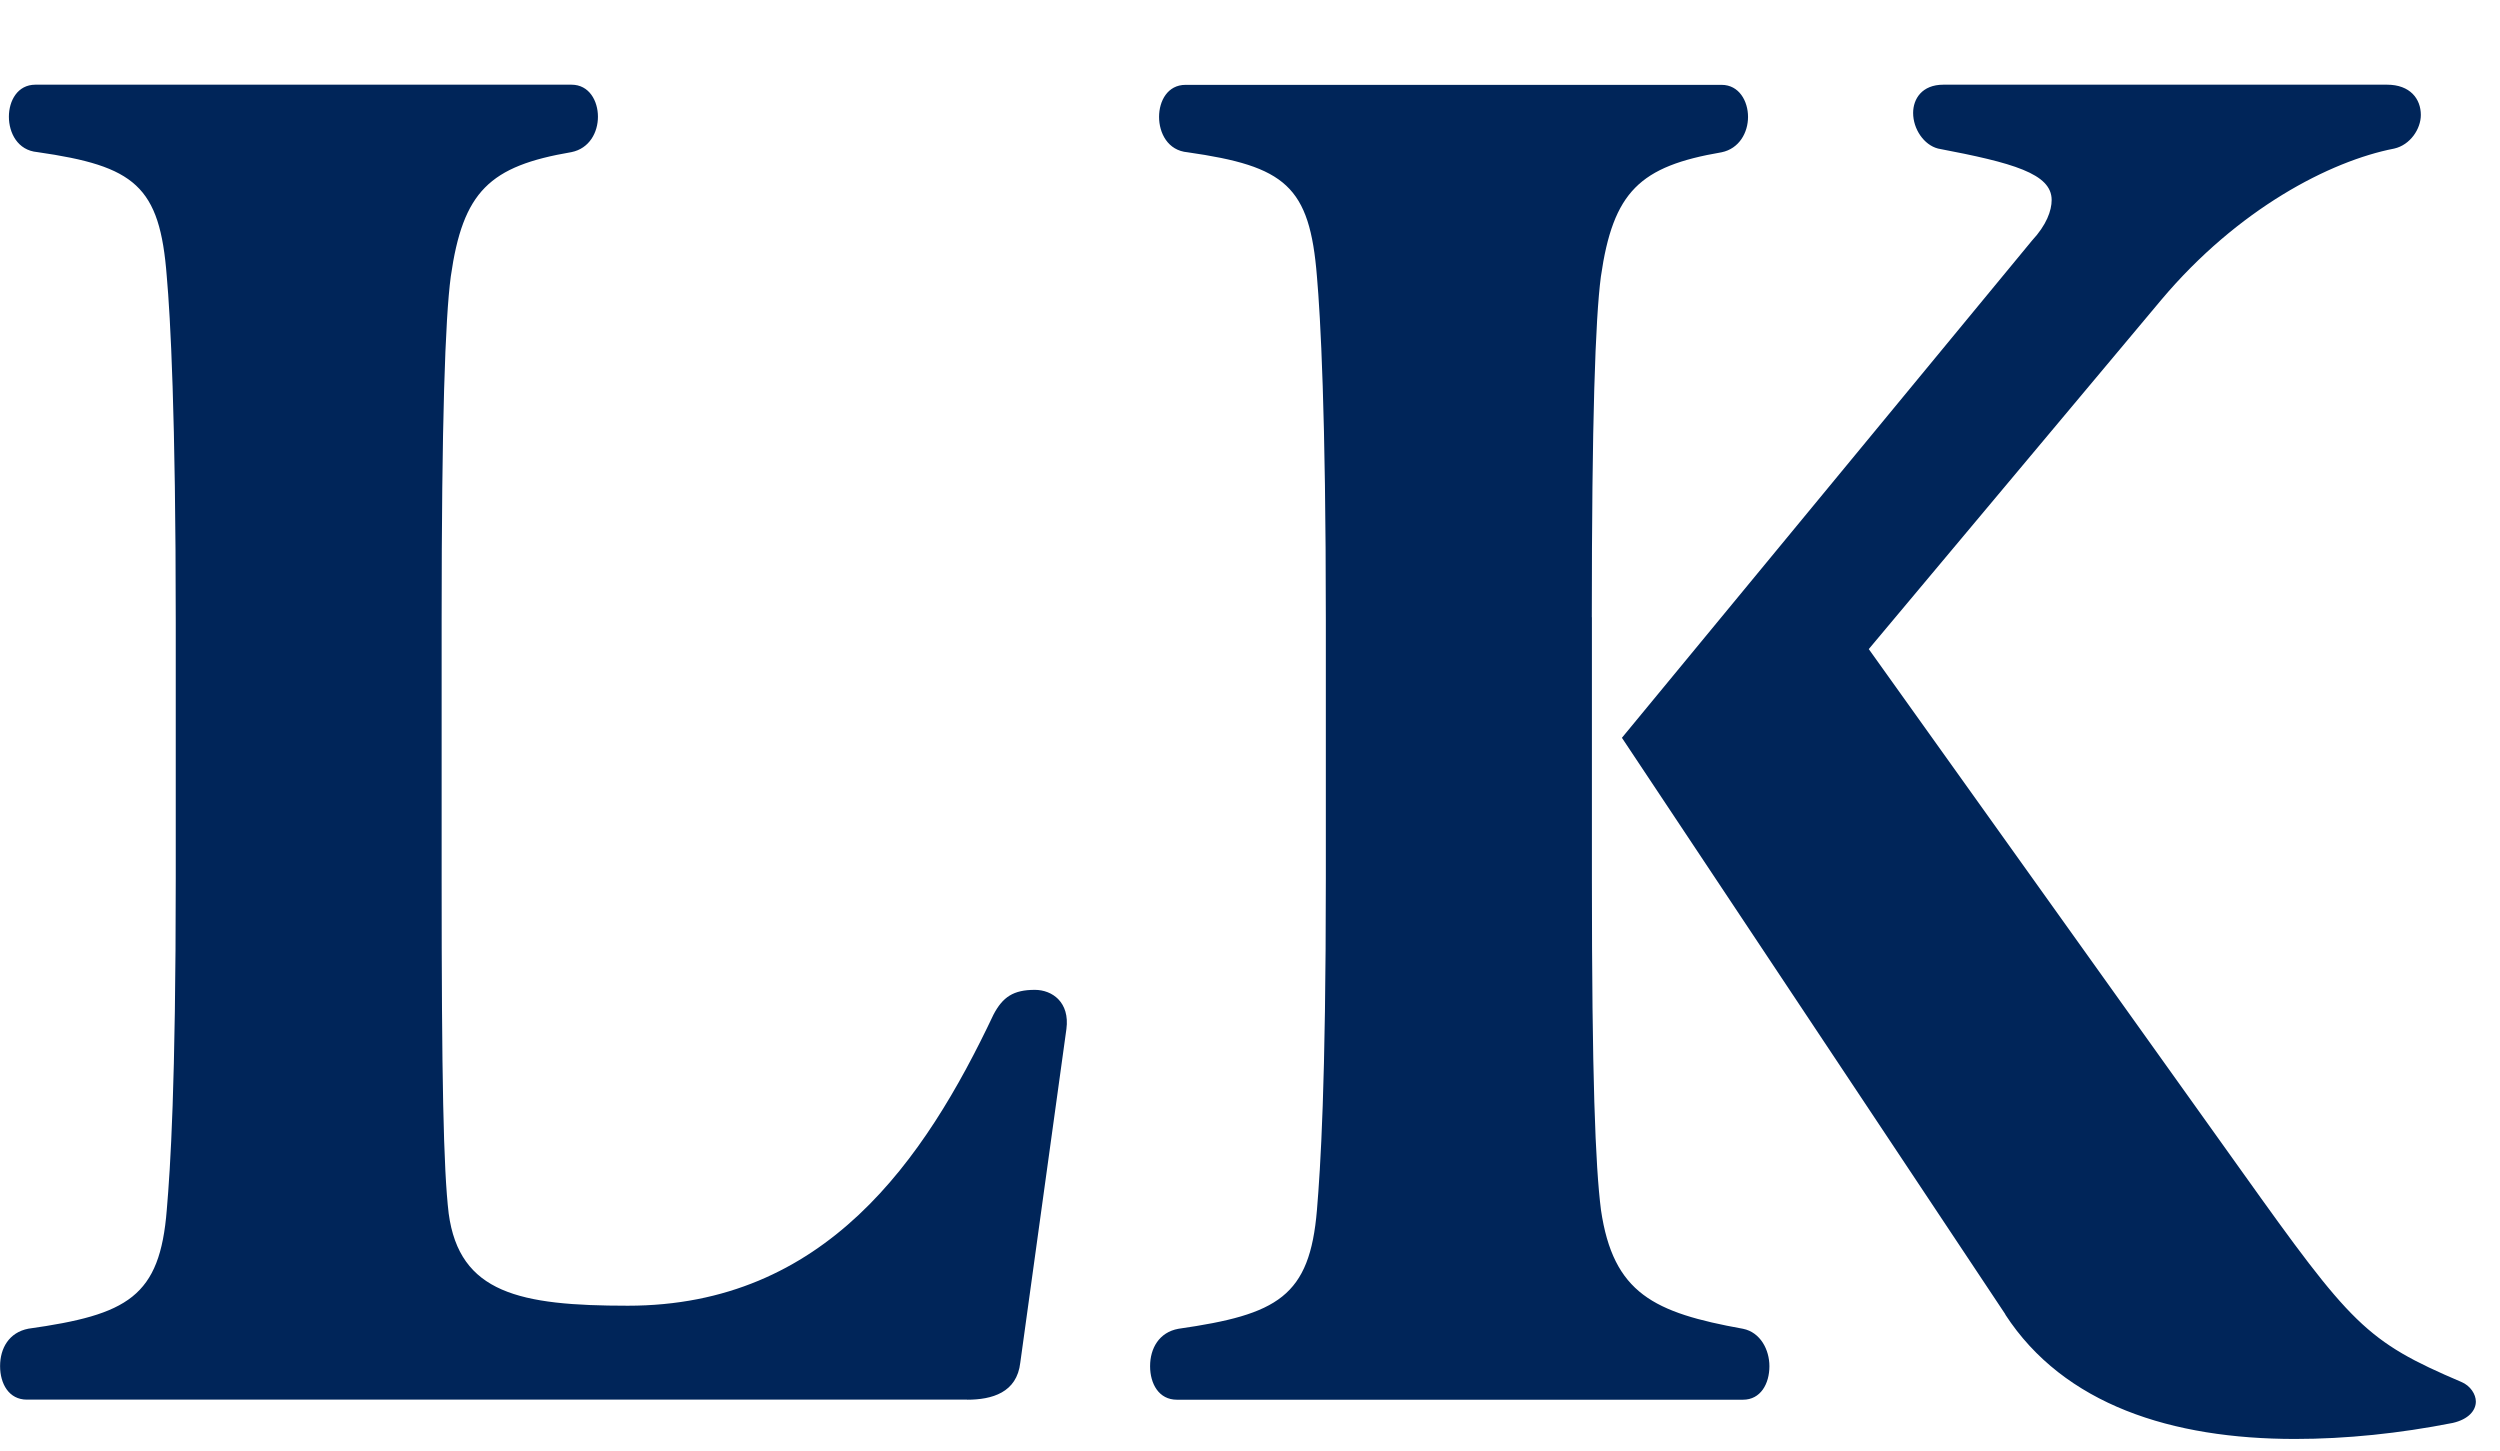
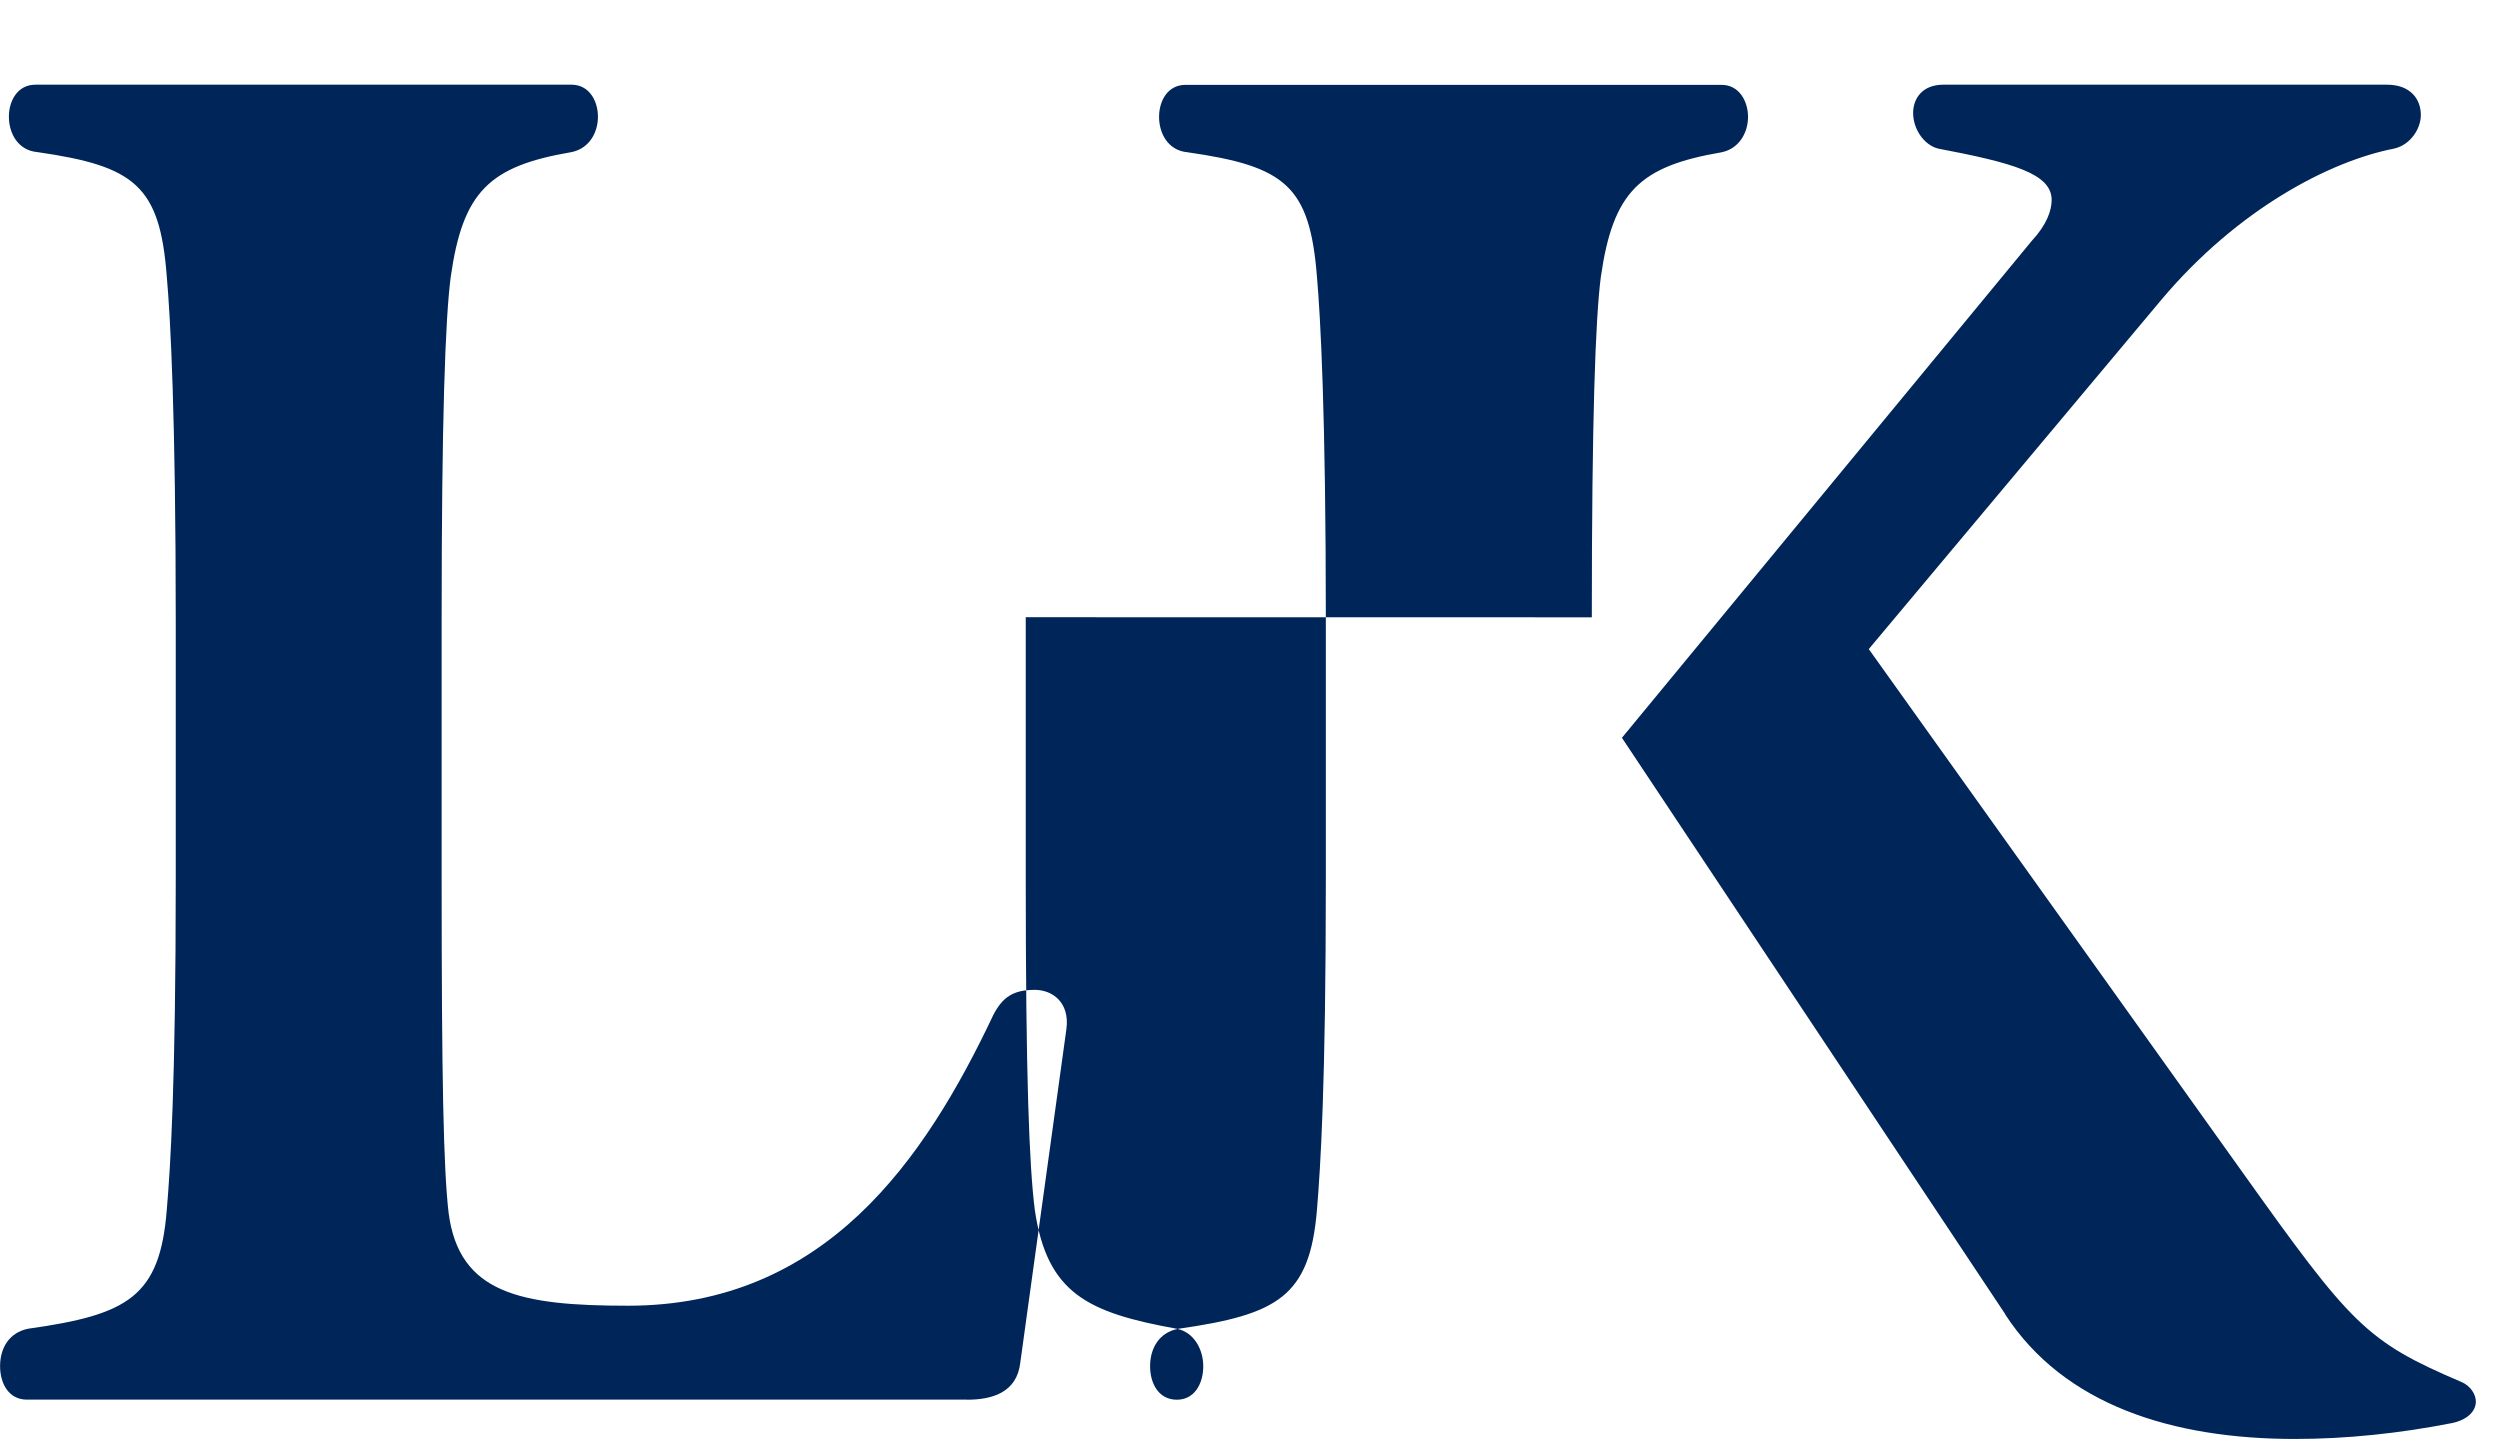
<svg xmlns="http://www.w3.org/2000/svg" id="a" viewBox="0 0 298.15 173.01">
-   <path d="M189.84,73.62c0-23.5.42-35.58,1.08-40.62,1.46-10.17,4.65-13.17,14.4-14.84,2.09-.43,3.15-2.34,3.15-4.22s-1.07-3.82-3.15-3.82h-63.94c-2.12,0-3.15,1.91-3.15,3.82s1.03,4.01,3.4,4.22c11.66,1.67,14.57,4,15.43,14.84.42,4.82,1.06,16.27,1.06,41.01v30.7c0,24.77-.64,34.51-1.06,39.58-.86,10.35-4.68,12.48-16.52,14.18-2.31.42-3.38,2.34-3.38,4.46s1.06,4,3.19,4h67.52c2.1,0,3.15-1.9,3.15-4,0-1.94-1.06-4.04-3.15-4.46-10.63-1.92-15.48-4.22-16.94-14.18-.67-5.31-1.08-15.88-1.08-39.38v-31.3h0ZM239.15,156.77c7.01,10.78,19.91,14.84,34.54,14.84,6.13,0,12.48-.66,18.82-1.91,1.88-.43,2.76-1.48,2.76-2.55,0-.85-.63-1.88-1.73-2.34-11.39-4.86-13.1-6.77-26.22-25.17l-44.45-62.23,34.91-41.68c9.11-10.81,20.09-16.52,27.75-18.01,1.91-.43,3.18-2.34,3.18-4.01,0-1.91-1.27-3.61-4.03-3.61h-52.91c-2.56,0-3.61,1.7-3.61,3.37,0,1.91,1.28,3.82,2.98,4.25,8.92,1.7,13.54,2.98,13.54,6.13,0,1.27-.61,2.98-2.35,4.85l-48.9,59.29,45.73,68.76ZM115.33,166.93c2.97,0,5.95-.84,6.35-4.43l5.5-39.78c.42-3.18-1.68-4.67-3.77-4.67-2.55,0-3.82.85-4.92,2.94-8.23,17.4-20.1,34.73-43.61,34.73-12.89,0-20.09-1.49-21.37-11-.63-5.28-.84-16.29-.84-39.79v-31.12c0-23.5.42-35.79,1.09-40.83,1.45-10.17,4.62-13.17,14.4-14.84,2.12-.43,3.15-2.34,3.15-4.22s-1.04-3.82-3.15-3.82H4.22c-2.12,0-3.16,1.91-3.16,3.82s1.03,4.01,3.4,4.22c11.61,1.67,14.61,4,15.43,14.84.43,4.82,1.07,16.48,1.07,41.23v30.51c0,24.77-.64,34.52-1.07,39.56-.82,10.39-4.65,12.51-16.51,14.18-2.31.45-3.37,2.34-3.37,4.46s1.06,4,3.19,4h112.15Z" fill="#002559" />
+   <path d="M189.84,73.62c0-23.5.42-35.58,1.08-40.62,1.46-10.17,4.65-13.17,14.4-14.84,2.09-.43,3.15-2.34,3.15-4.22s-1.07-3.82-3.15-3.82h-63.94c-2.12,0-3.15,1.91-3.15,3.82s1.03,4.01,3.4,4.22c11.66,1.67,14.57,4,15.43,14.84.42,4.82,1.06,16.27,1.06,41.01v30.7c0,24.77-.64,34.51-1.06,39.58-.86,10.35-4.68,12.48-16.52,14.18-2.31.42-3.38,2.34-3.38,4.46s1.06,4,3.19,4c2.1,0,3.15-1.9,3.15-4,0-1.94-1.06-4.04-3.15-4.46-10.63-1.92-15.48-4.22-16.94-14.18-.67-5.31-1.08-15.88-1.08-39.38v-31.3h0ZM239.15,156.77c7.01,10.78,19.91,14.84,34.54,14.84,6.13,0,12.48-.66,18.82-1.91,1.88-.43,2.76-1.48,2.76-2.55,0-.85-.63-1.88-1.73-2.34-11.39-4.86-13.1-6.77-26.22-25.17l-44.45-62.23,34.91-41.68c9.11-10.81,20.09-16.52,27.75-18.01,1.91-.43,3.18-2.34,3.18-4.01,0-1.91-1.27-3.61-4.03-3.61h-52.91c-2.56,0-3.61,1.7-3.61,3.37,0,1.91,1.28,3.82,2.98,4.25,8.92,1.7,13.54,2.98,13.54,6.13,0,1.27-.61,2.98-2.35,4.85l-48.9,59.29,45.73,68.76ZM115.33,166.93c2.97,0,5.95-.84,6.35-4.43l5.5-39.78c.42-3.18-1.68-4.67-3.77-4.67-2.55,0-3.82.85-4.92,2.94-8.23,17.4-20.1,34.73-43.61,34.73-12.89,0-20.09-1.49-21.37-11-.63-5.28-.84-16.29-.84-39.79v-31.12c0-23.5.42-35.79,1.09-40.83,1.45-10.17,4.62-13.17,14.4-14.84,2.12-.43,3.15-2.34,3.15-4.22s-1.04-3.82-3.15-3.82H4.22c-2.12,0-3.16,1.91-3.16,3.82s1.03,4.01,3.4,4.22c11.61,1.67,14.61,4,15.43,14.84.43,4.82,1.07,16.48,1.07,41.23v30.51c0,24.77-.64,34.52-1.07,39.56-.82,10.39-4.65,12.51-16.51,14.18-2.31.45-3.37,2.34-3.37,4.46s1.06,4,3.19,4h112.15Z" fill="#002559" />
</svg>